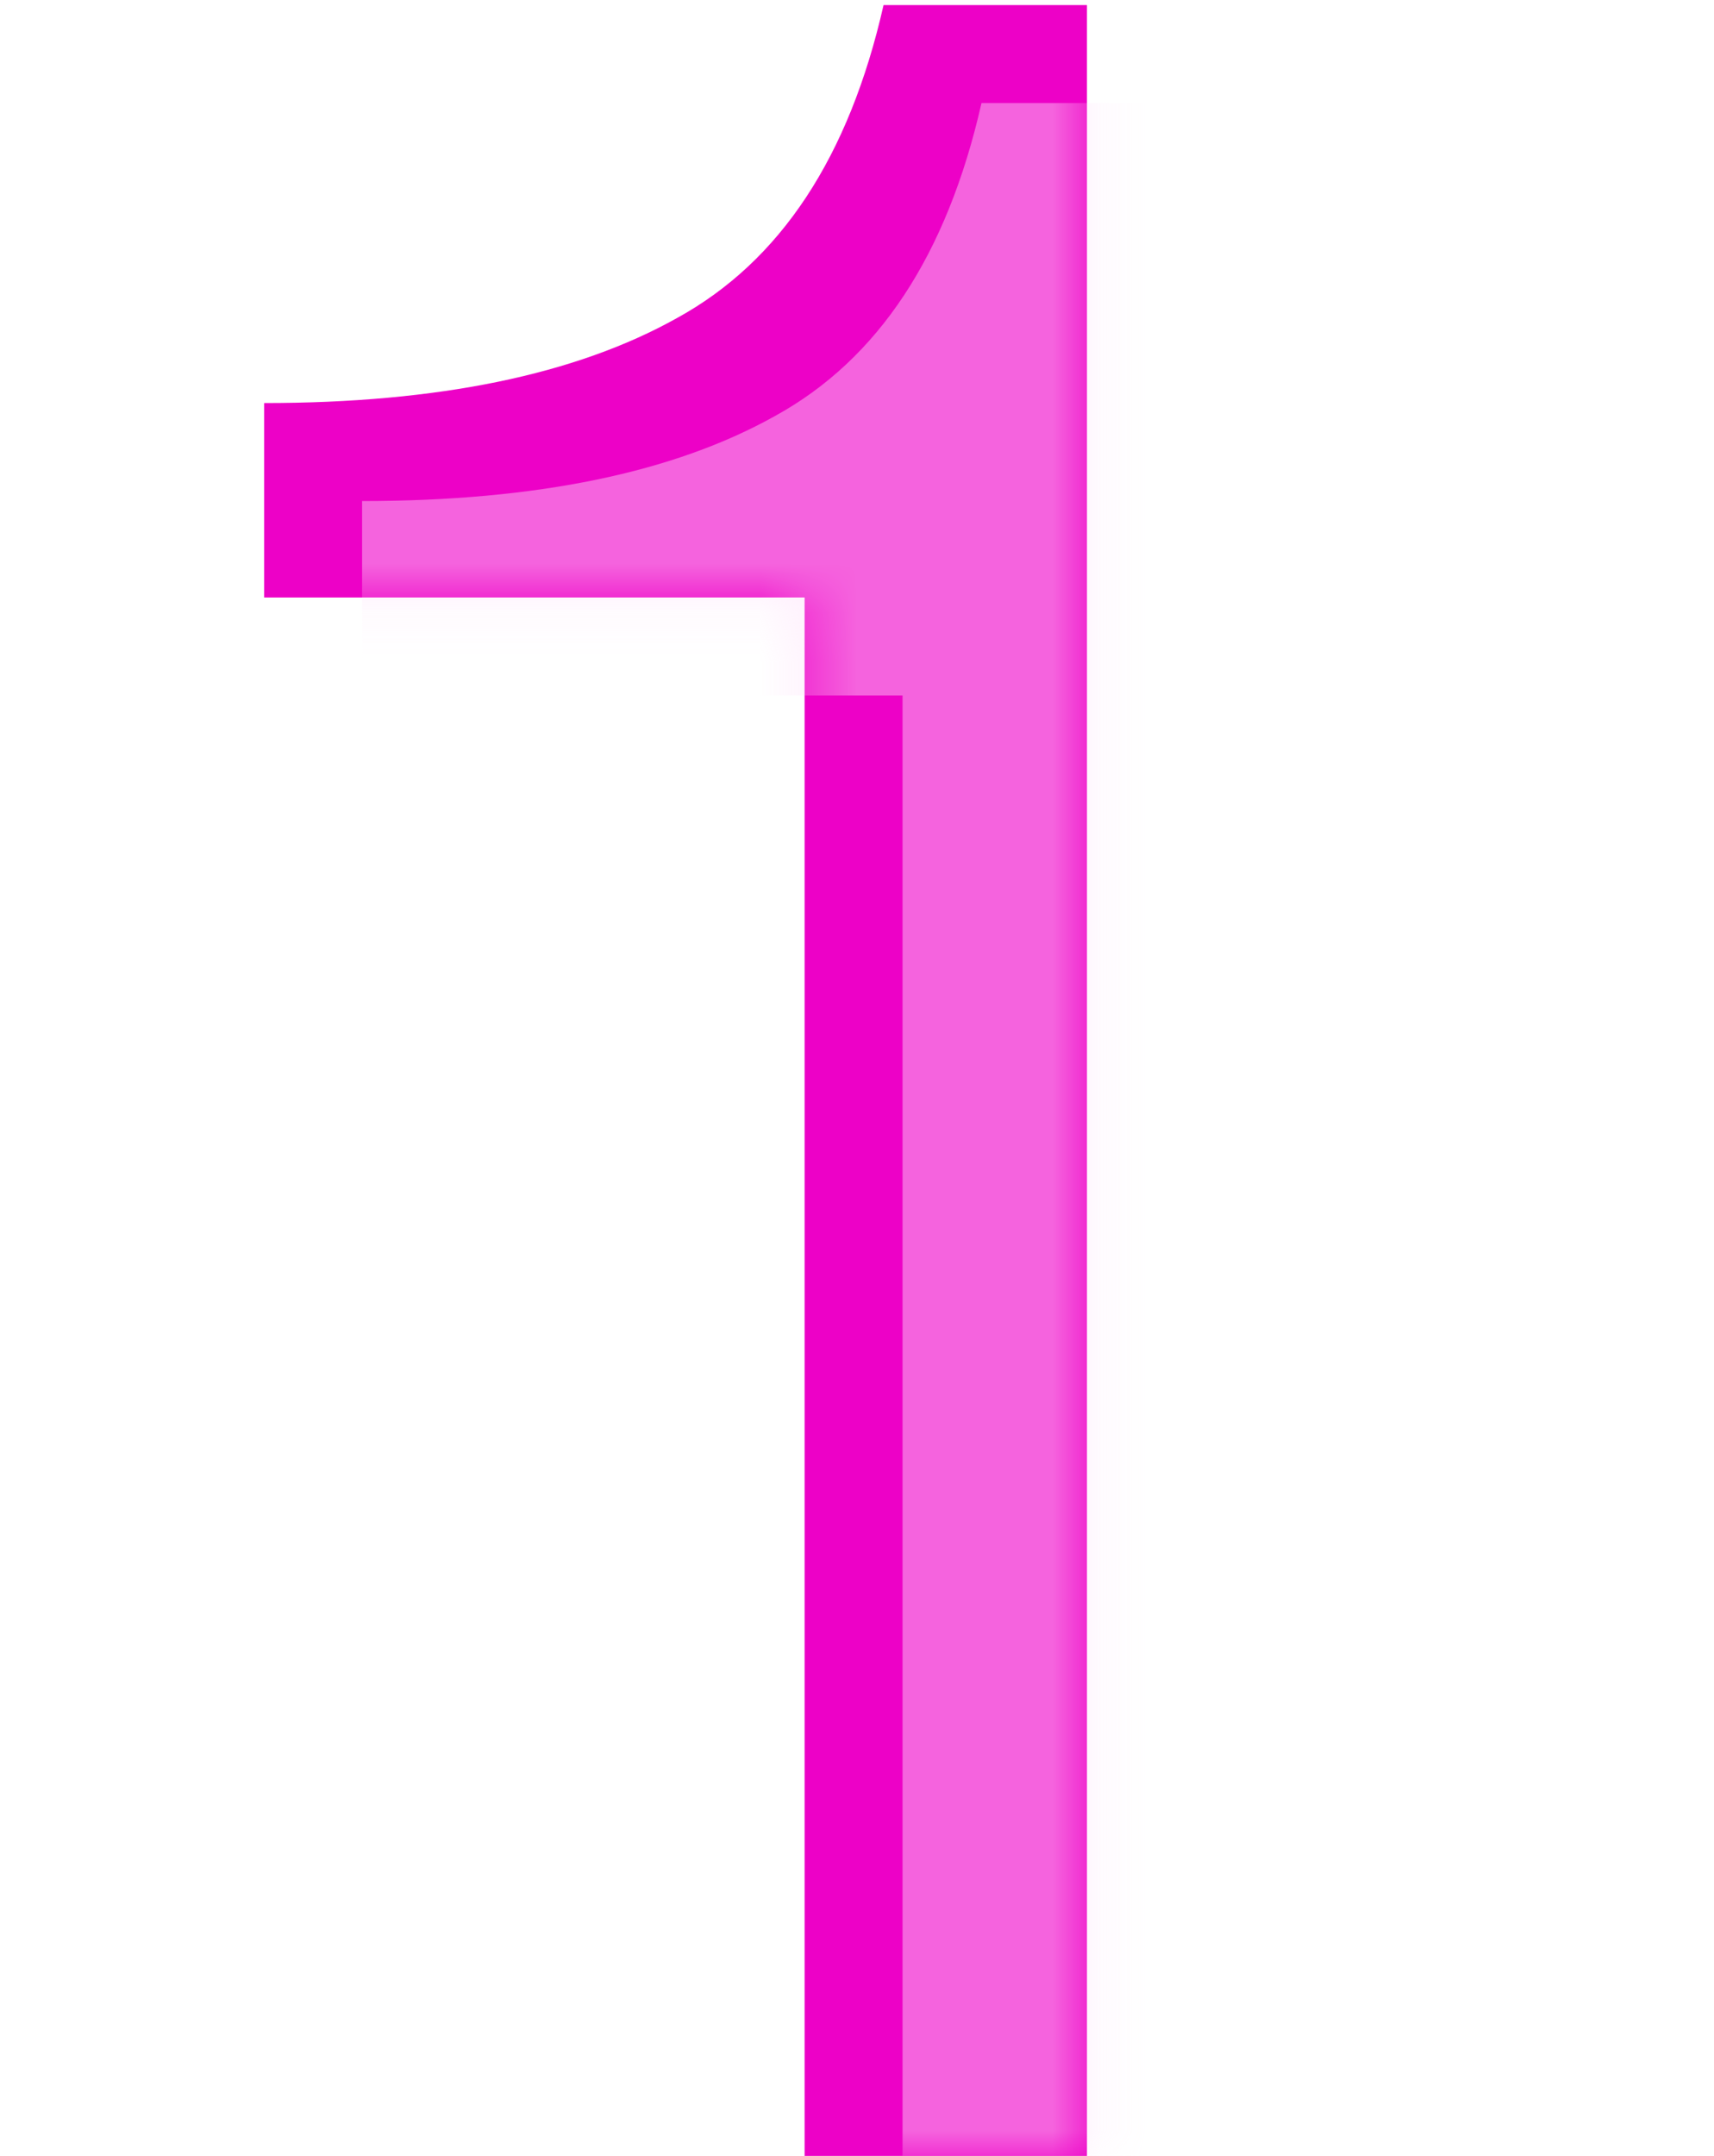
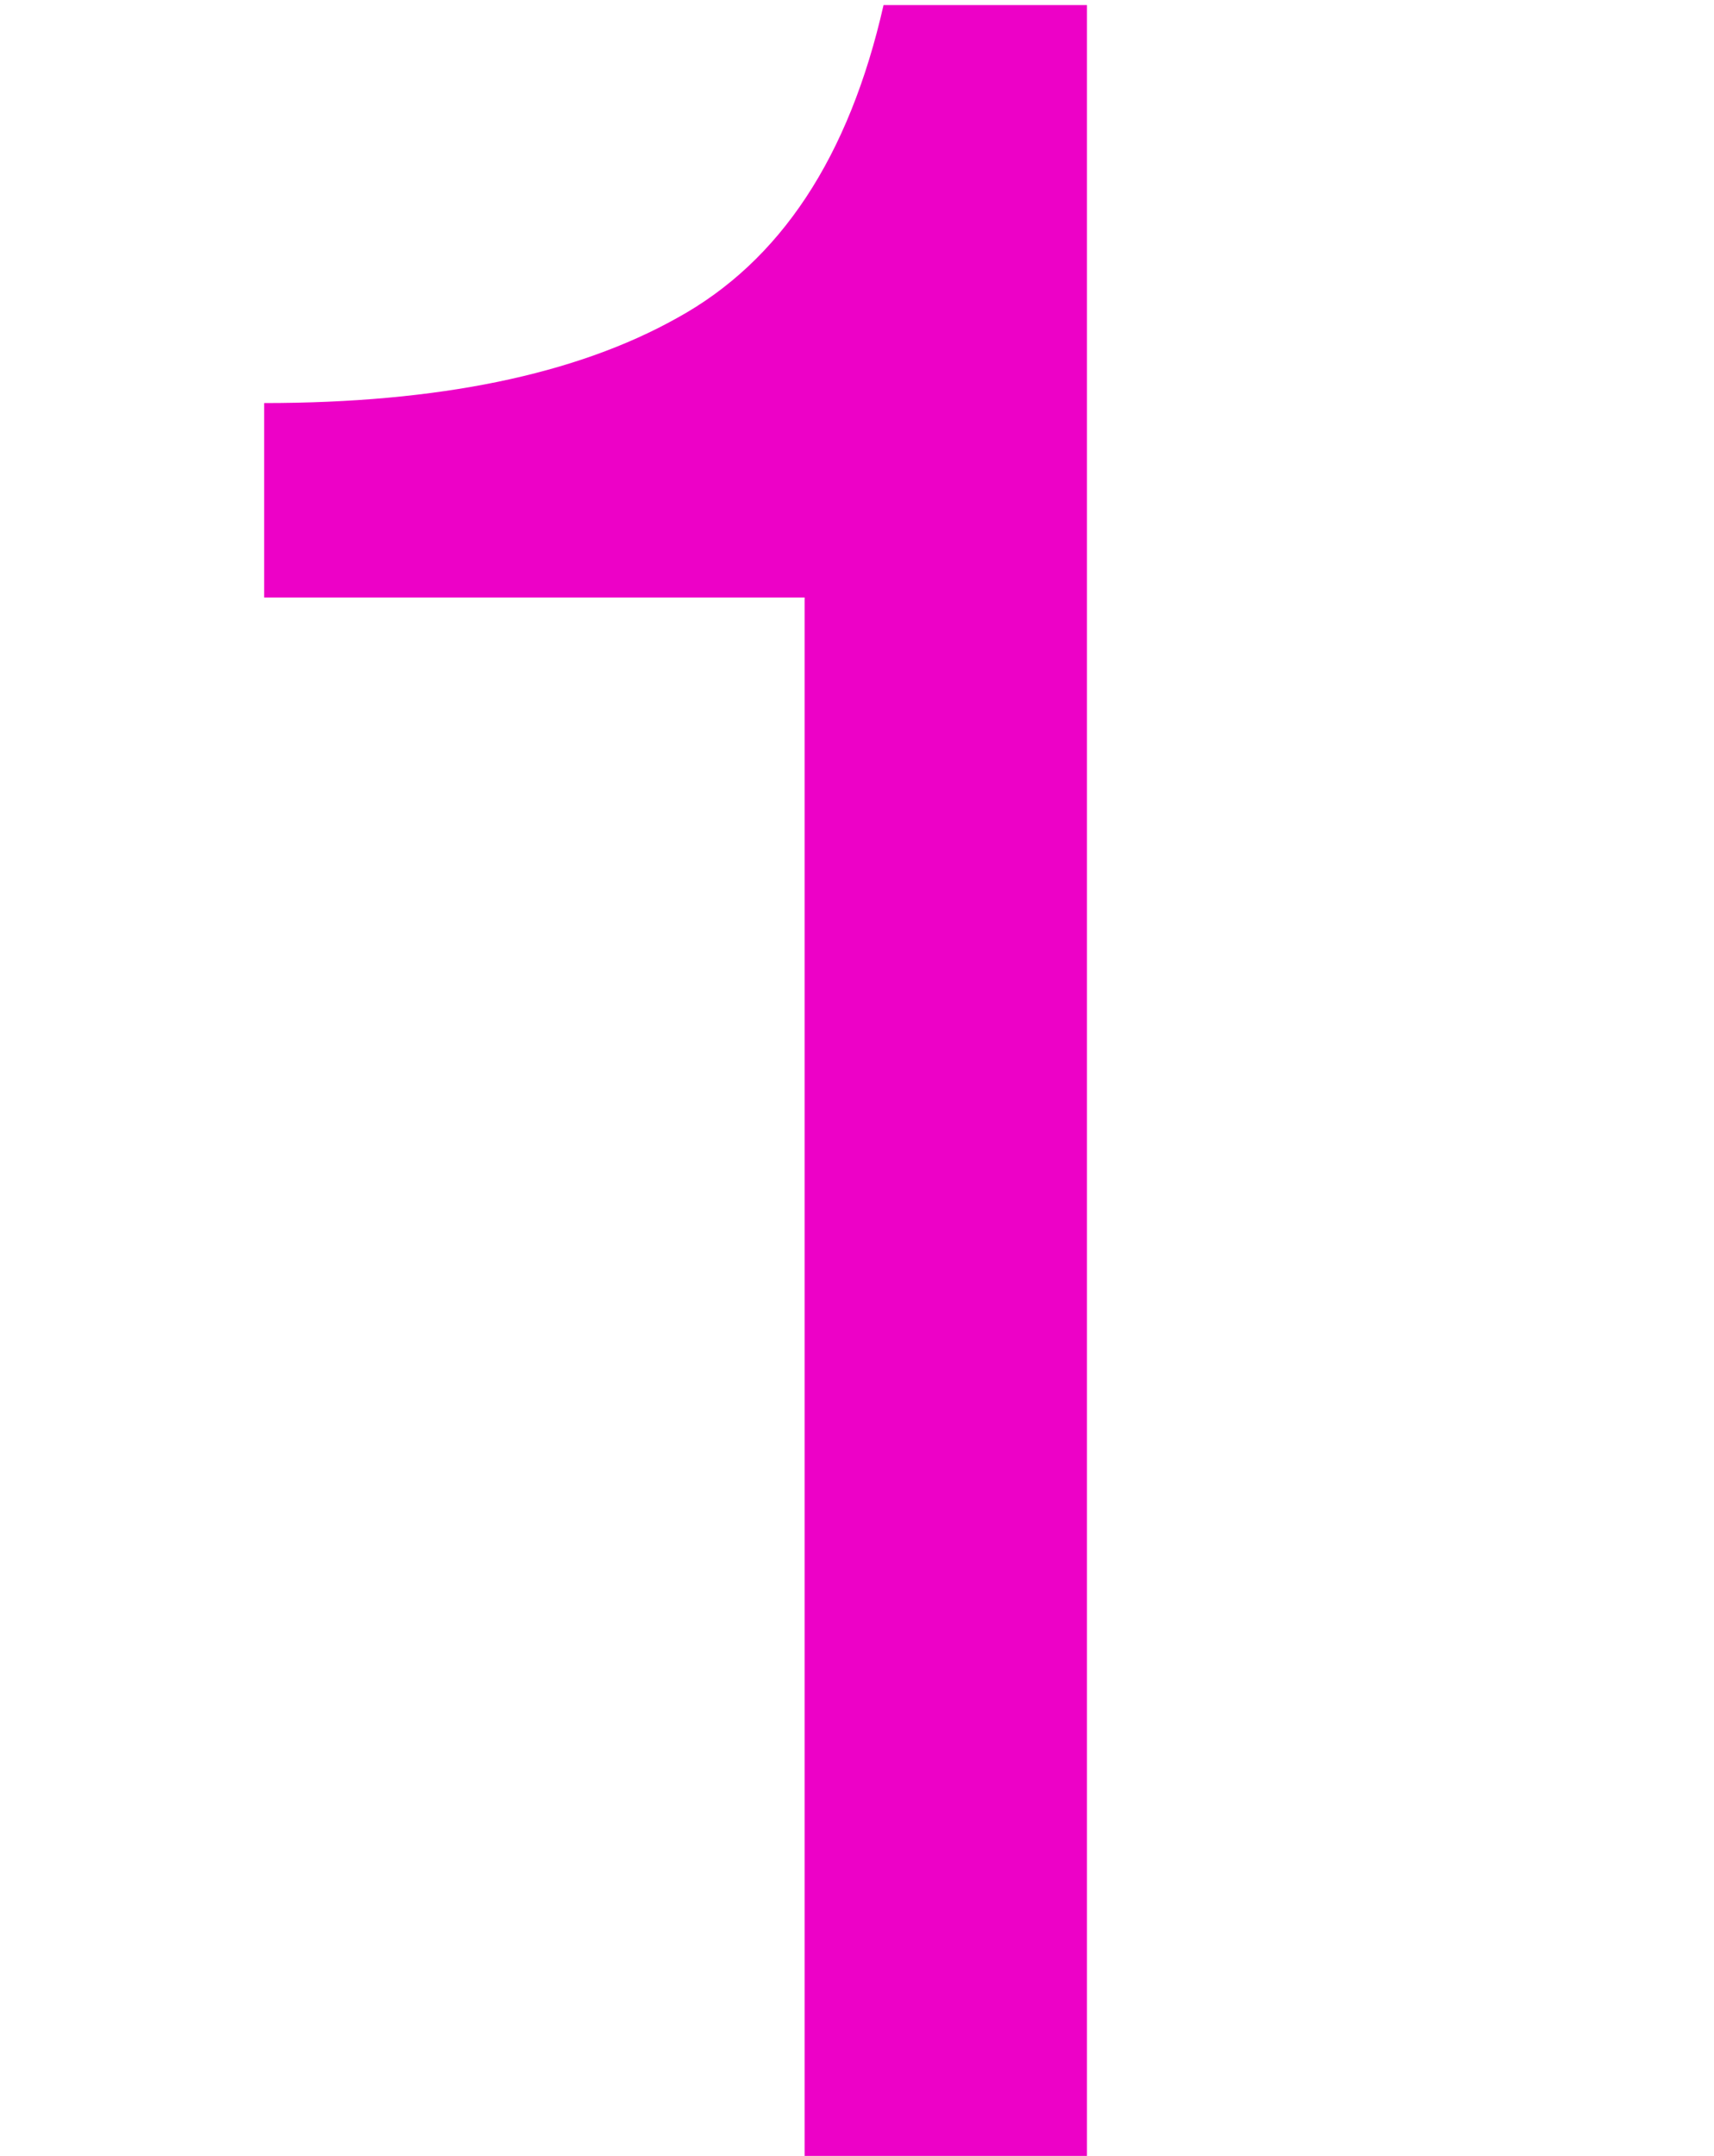
<svg xmlns="http://www.w3.org/2000/svg" width="35" height="44" viewBox="0 0 35 44" fill="none">
  <path d="M22.196 0.104V44H16.43V12.194H5.394V8.226C8.949 8.226 11.759 7.647 13.826 6.49C15.934 5.333 17.339 3.204 18.042 0.104H22.196Z" fill="#ED01C7" />
  <mask id="mask0_823_349" style="mask-type:alpha" maskUnits="userSpaceOnUse" x="5" y="0" width="18" height="44">
-     <path d="M22.196 0.104V44H16.43V12.194H5.394V8.226C8.949 8.226 11.759 7.647 13.826 6.49C15.934 5.333 17.339 3.204 18.042 0.104H22.196Z" fill="#ED01C7" />
-   </mask>
+     </mask>
  <g mask="url(#mask0_823_349)">
-     <path d="M24.196 2.104V46H18.43V14.194H7.394V10.226C10.949 10.226 13.759 9.647 15.826 8.49C17.934 7.333 19.339 5.204 20.042 2.104H24.196Z" fill="#FFD6F8" fill-opacity="0.46" />
-   </g>
+     </g>
</svg>